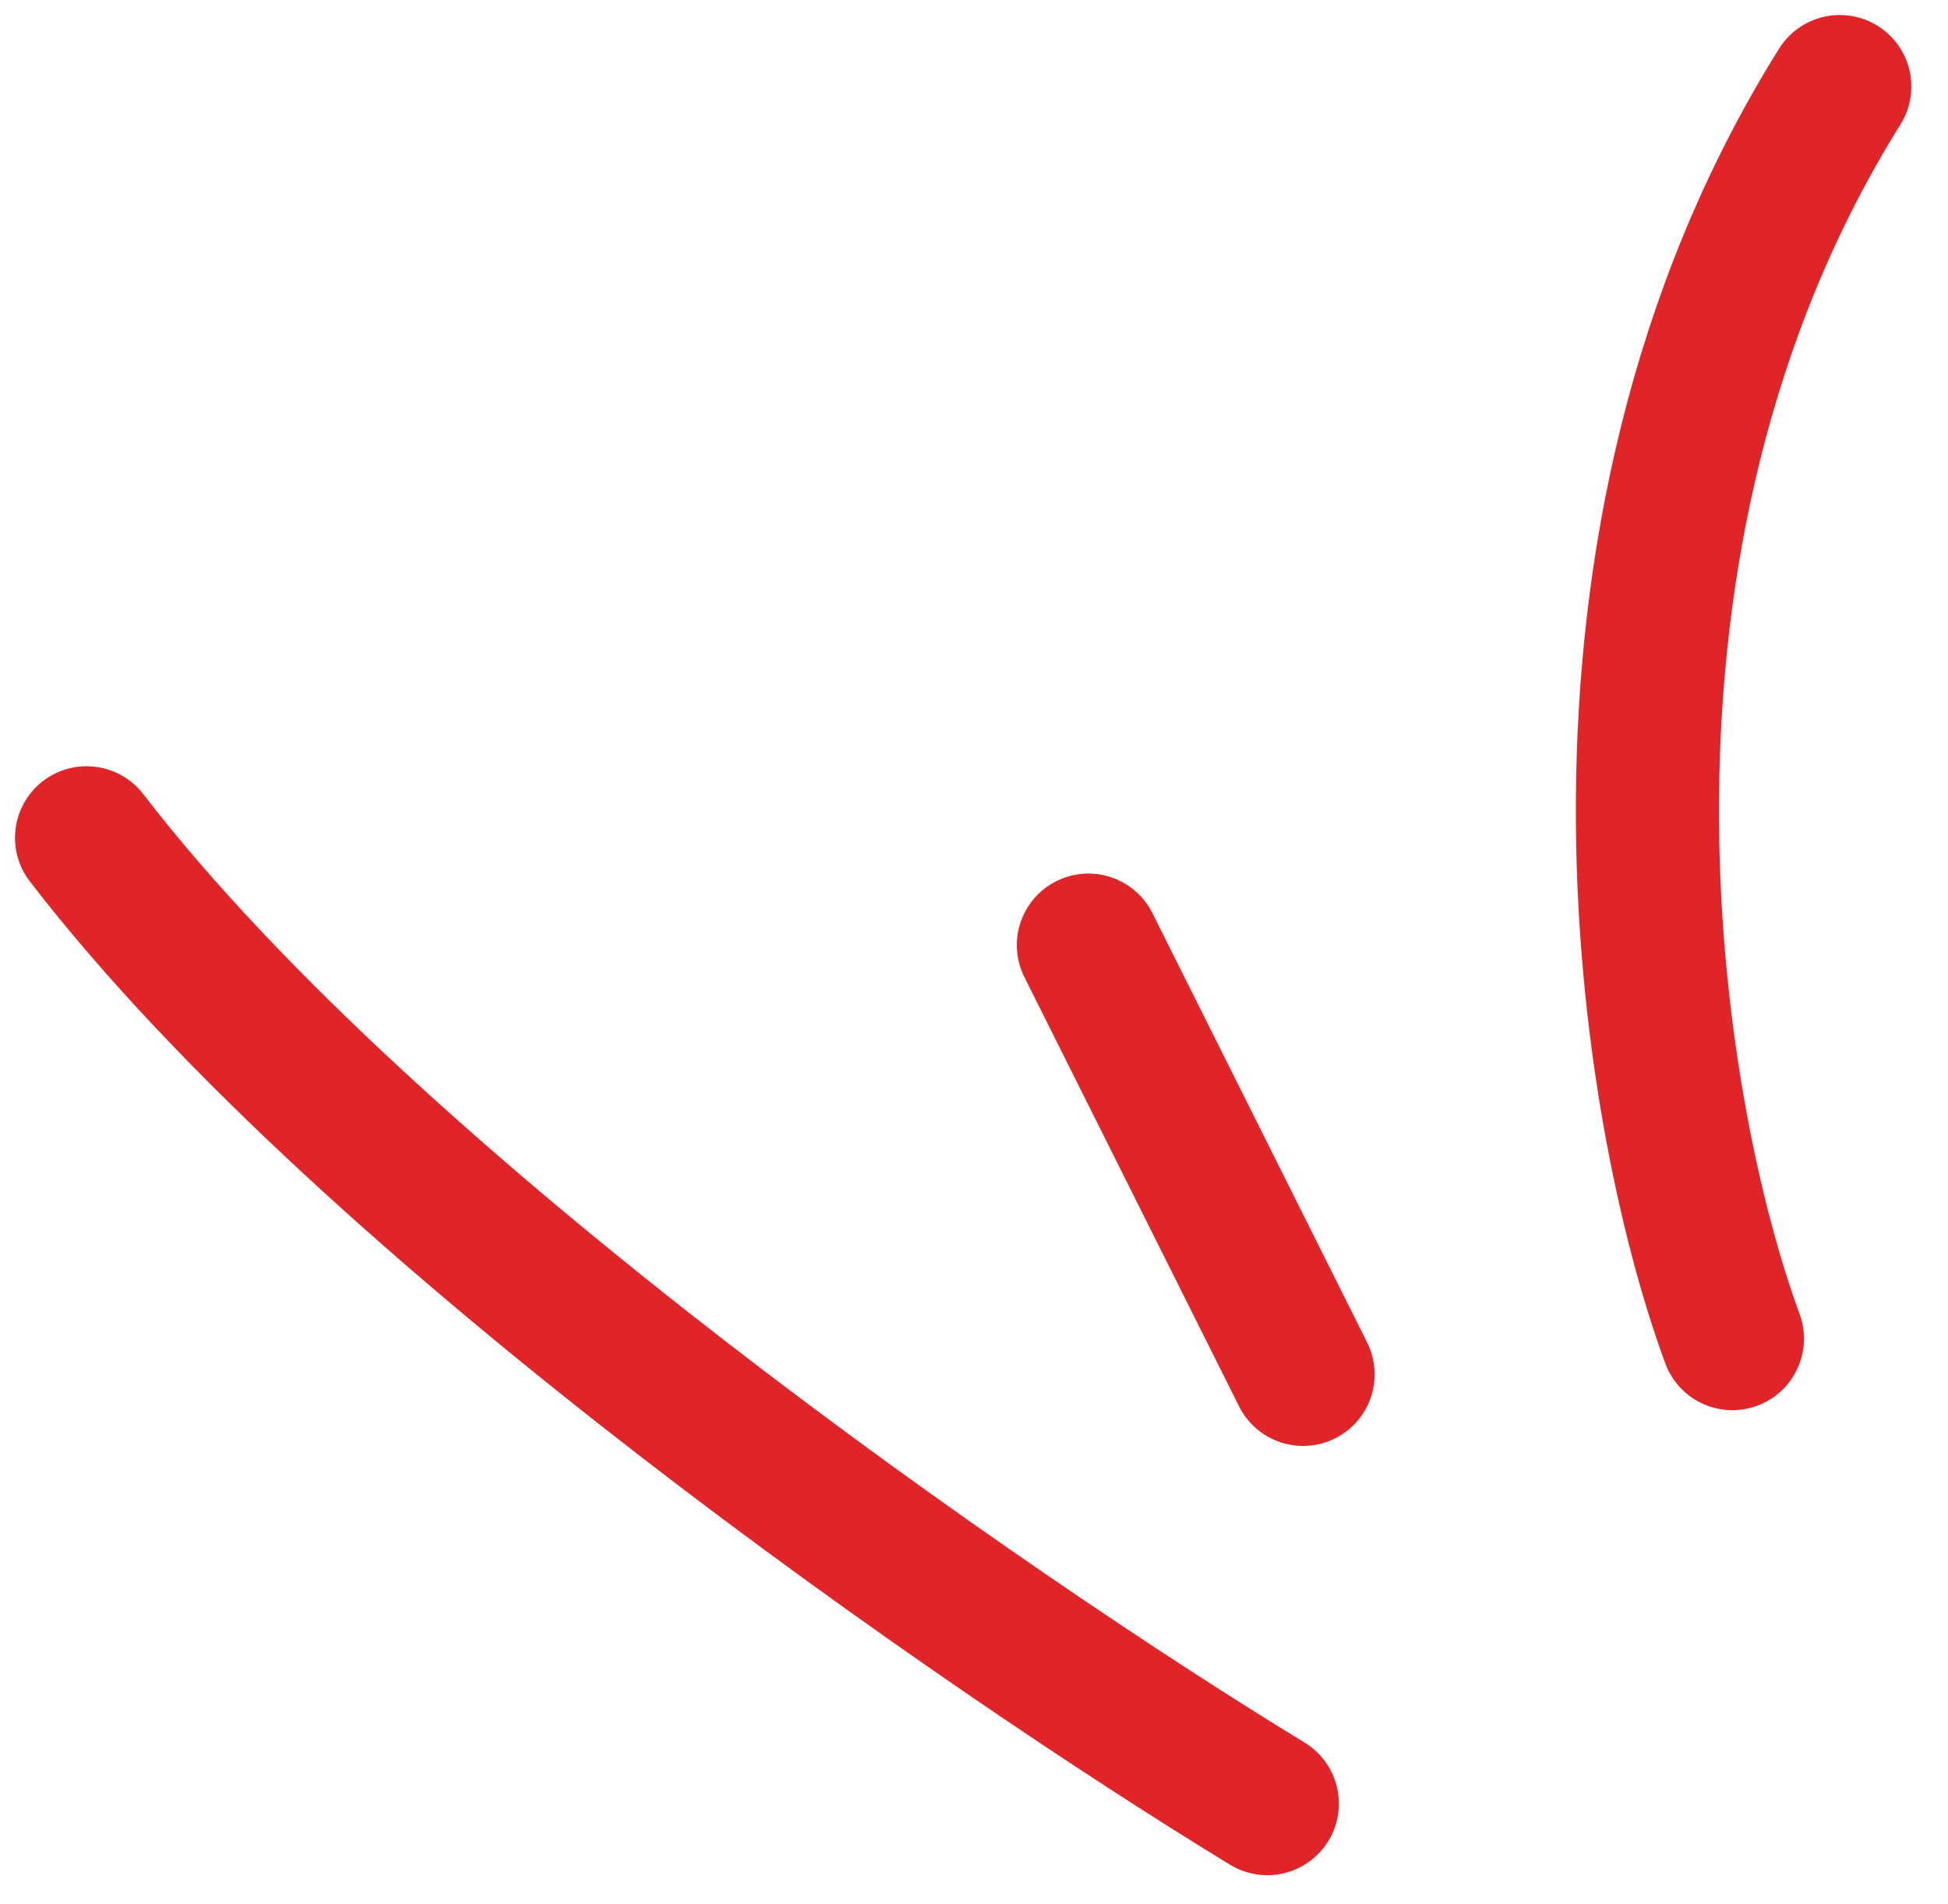
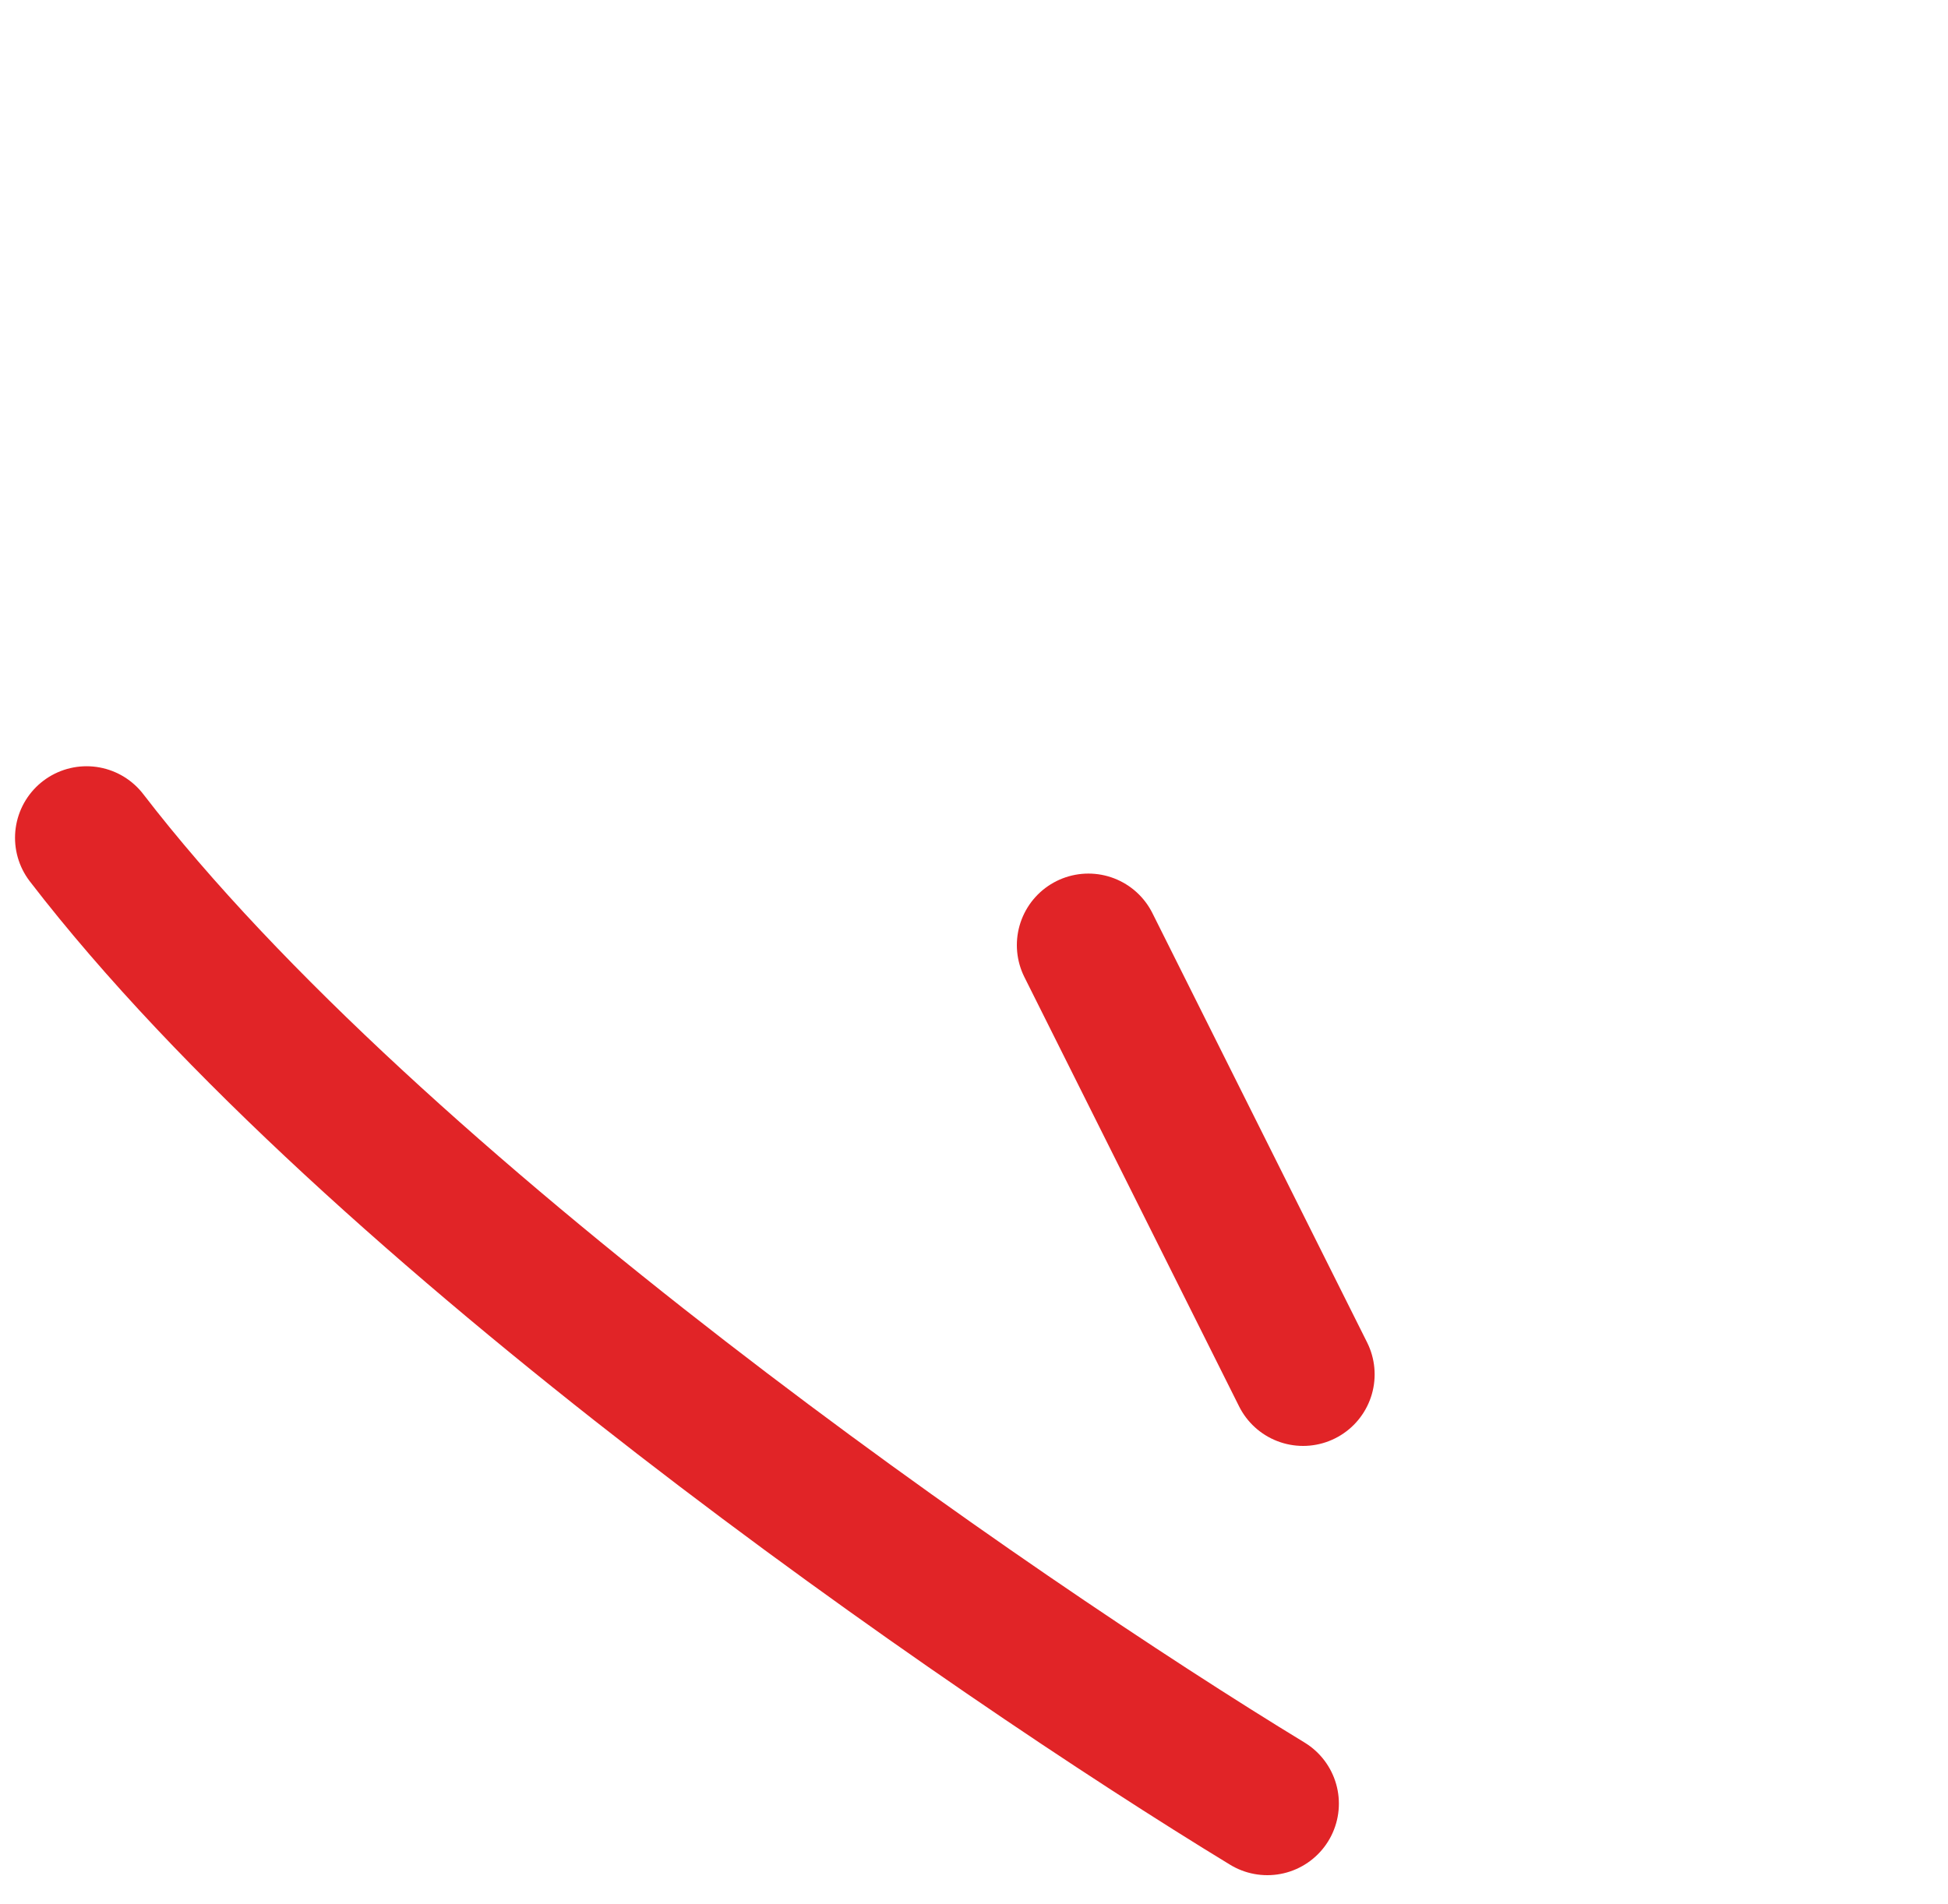
<svg xmlns="http://www.w3.org/2000/svg" width="45" height="44" viewBox="0 0 45 44" fill="none">
-   <path d="M40.02 30.929C38.092 25.694 35.888 12.58 42.5 2" stroke="#E12427" stroke-width="3.306" stroke-linecap="round" />
  <path d="M30.102 31.755L25.143 21.837" stroke="#E12427" stroke-width="3.306" stroke-linecap="round" />
  <path d="M29.276 41.673C22.939 37.816 8.612 27.953 2 19.357" stroke="#E12427" stroke-width="3.306" stroke-linecap="round" />
</svg>